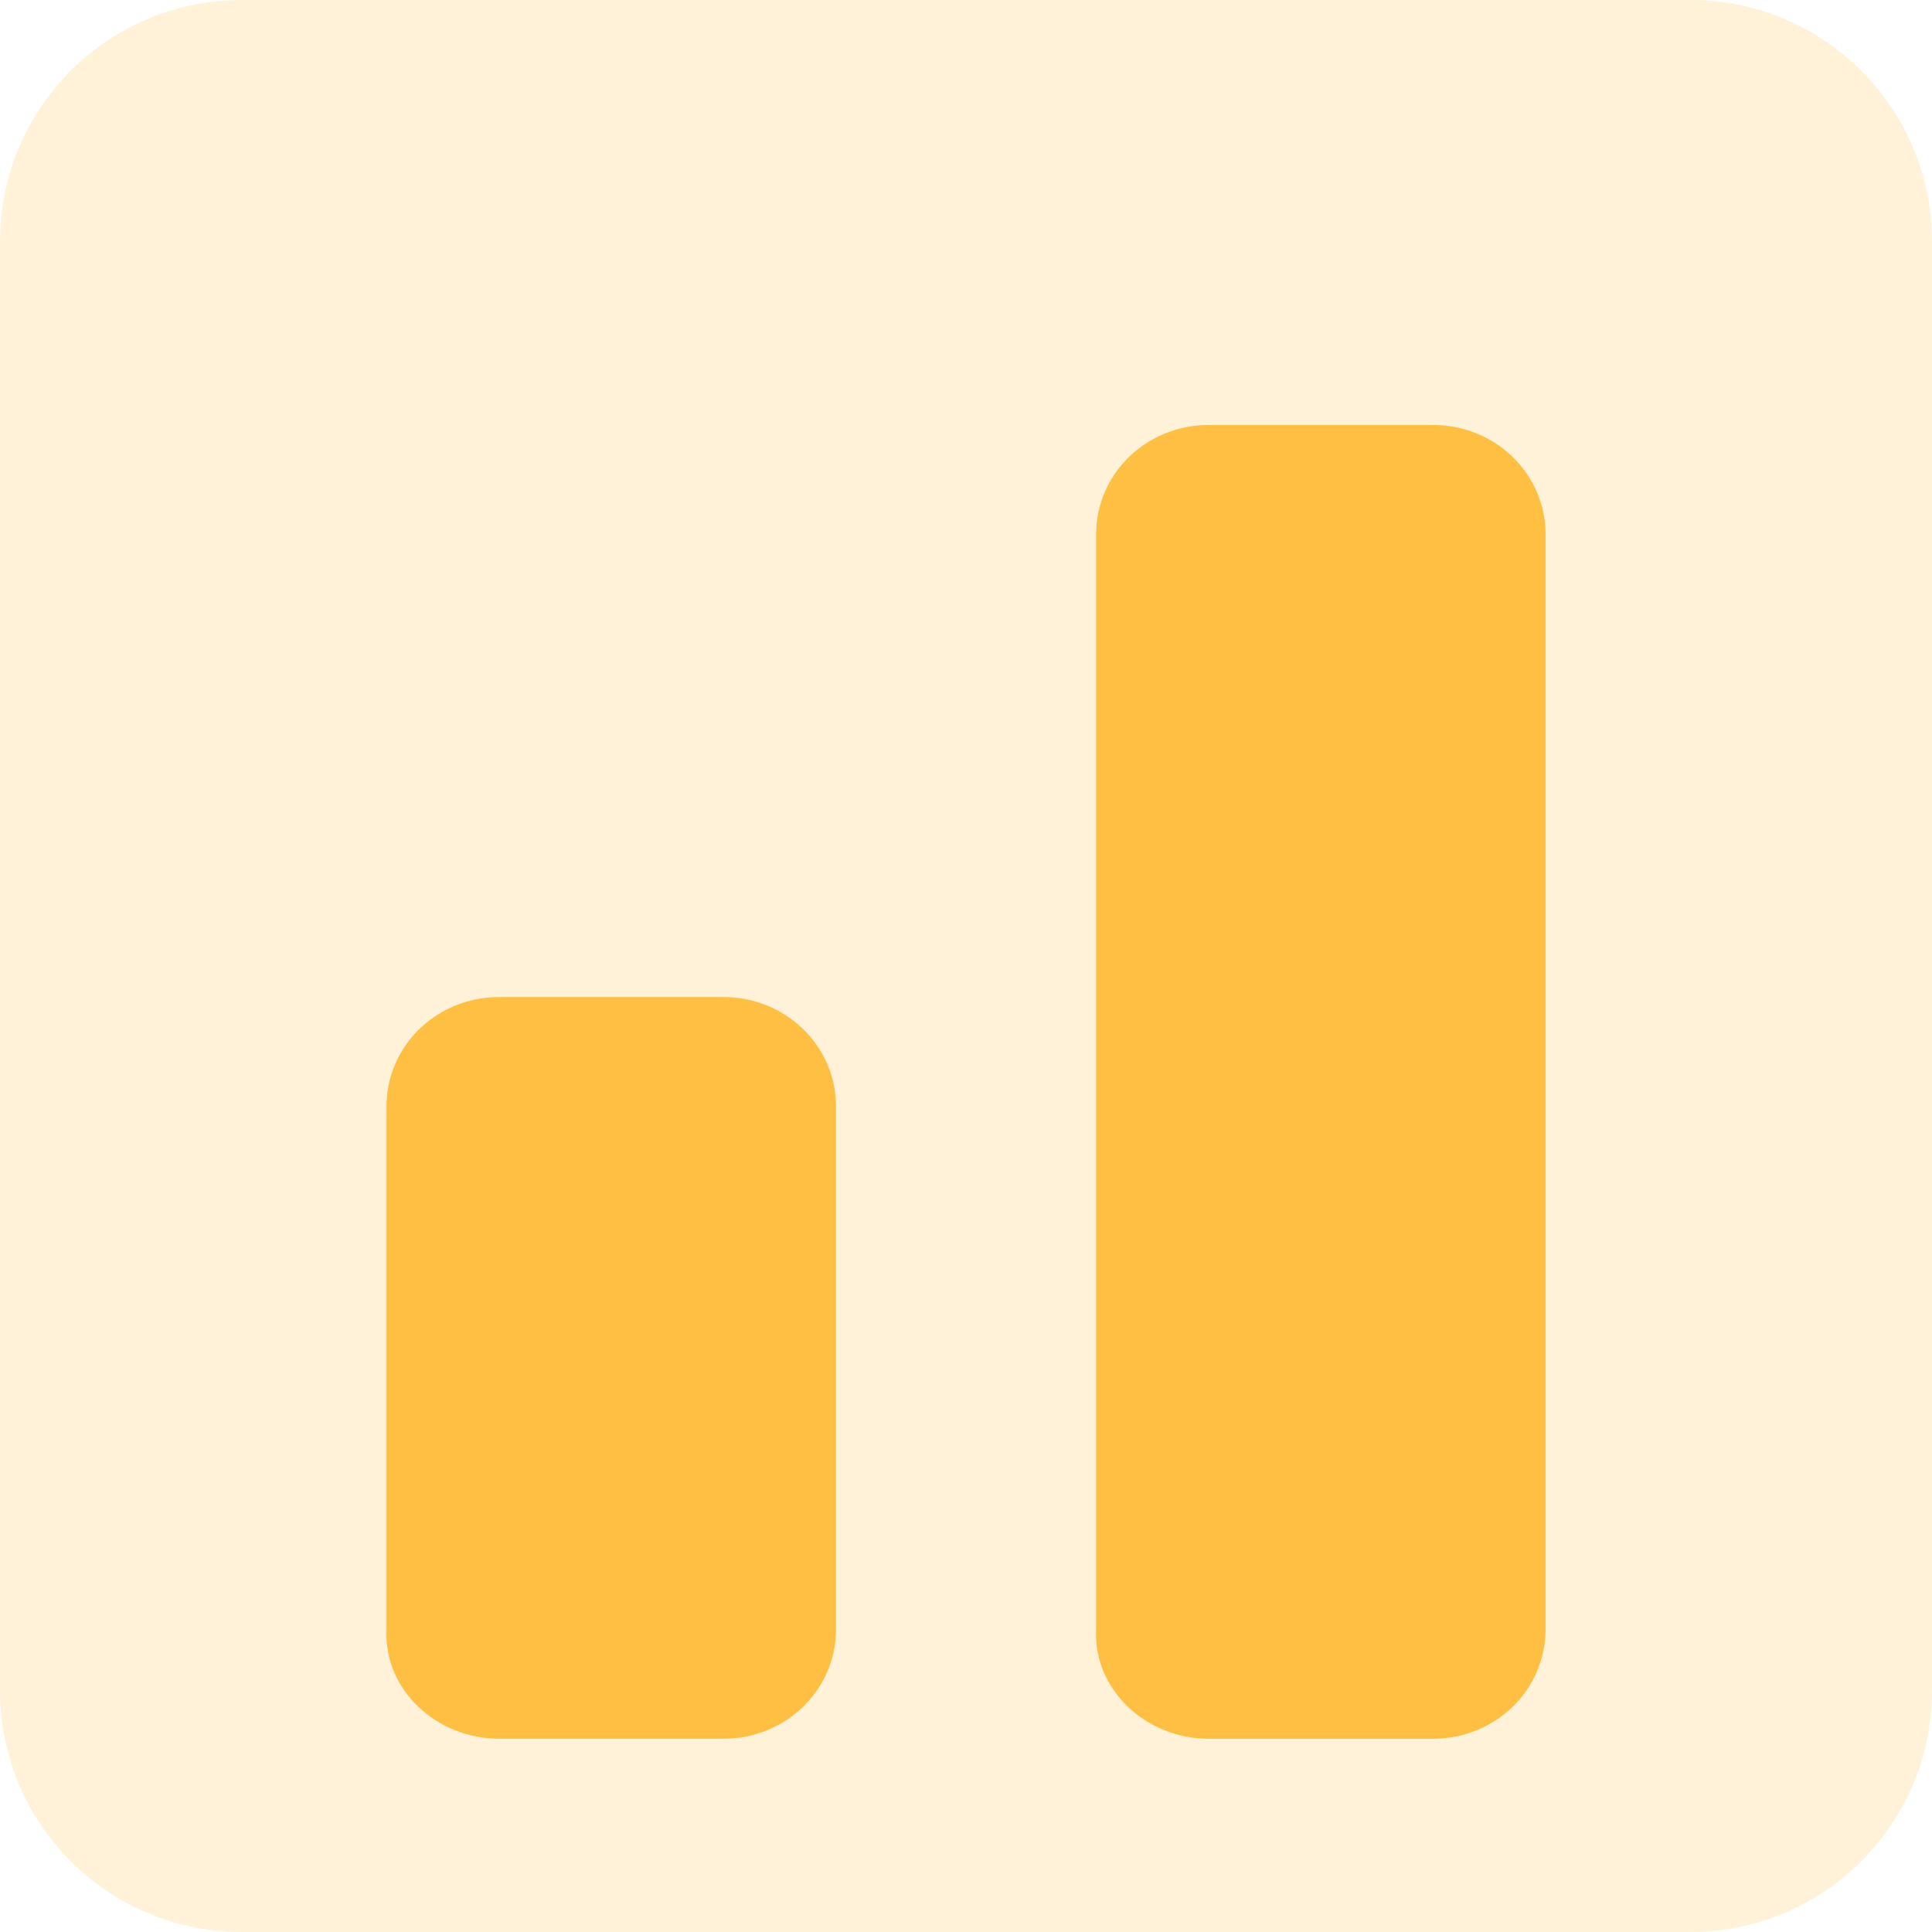
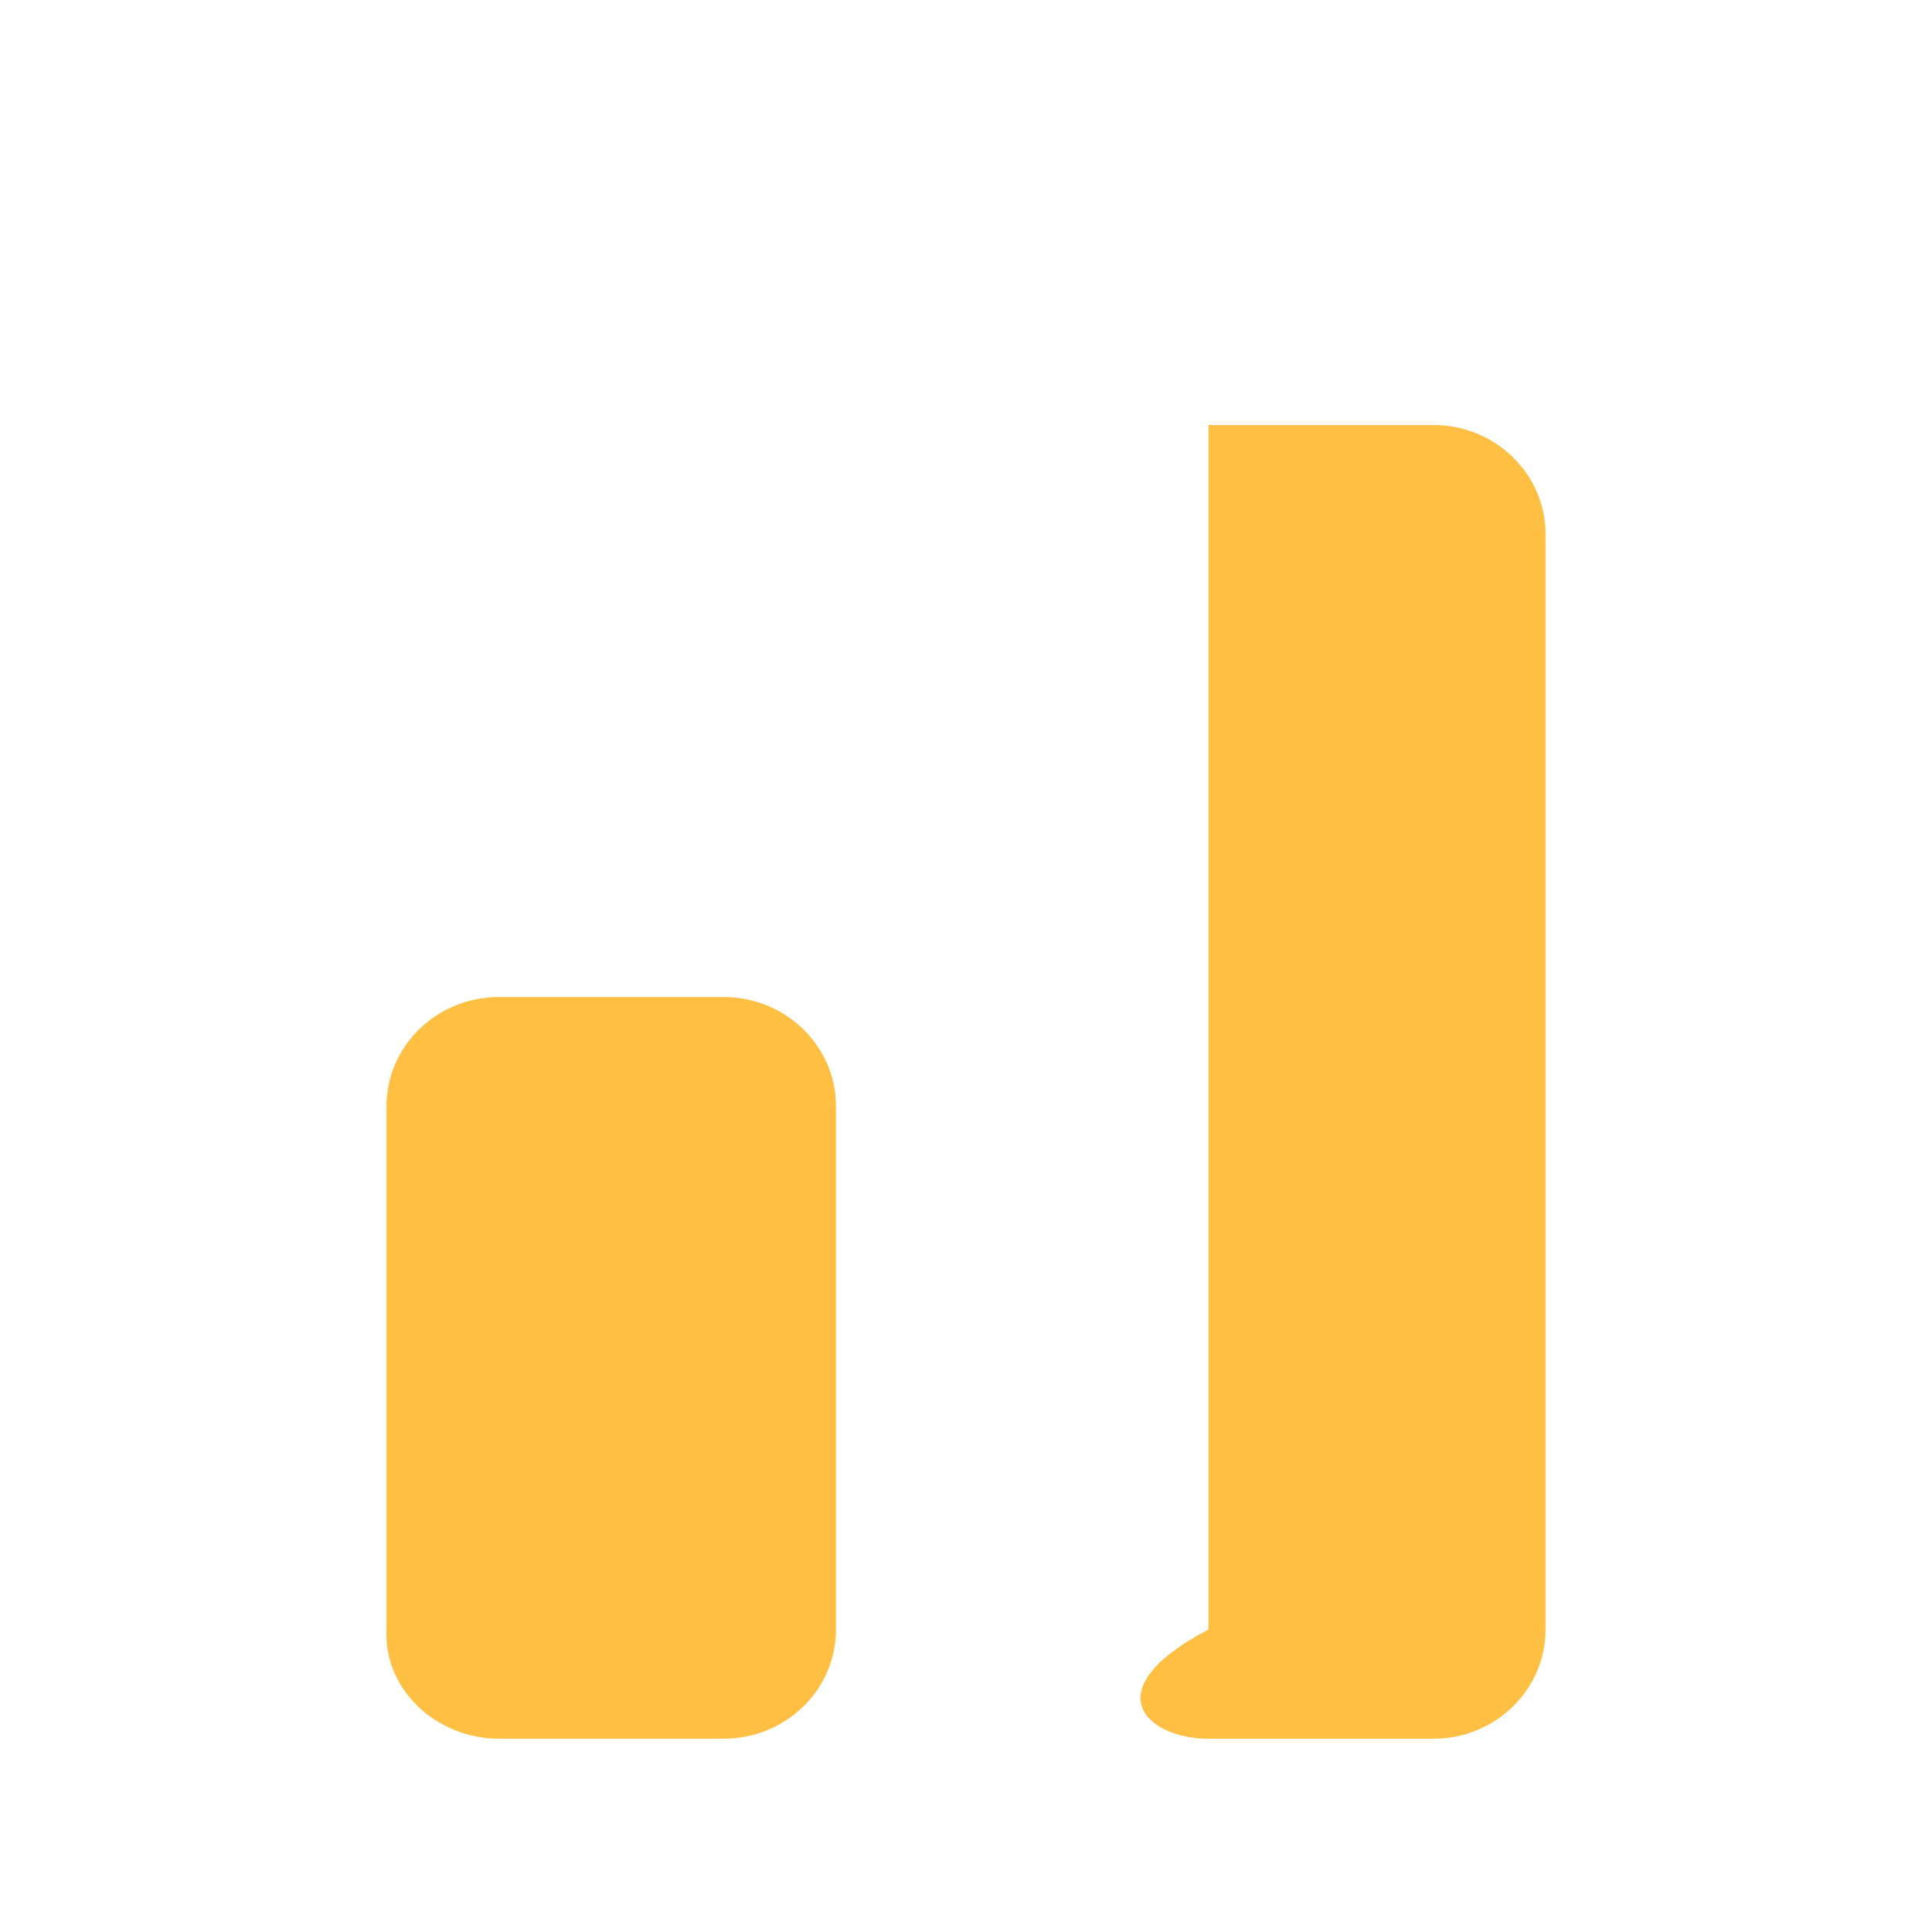
<svg xmlns="http://www.w3.org/2000/svg" width="40" height="40" viewBox="0 0 40 40" fill="none">
-   <path opacity="0.2" d="M0 5C0 2.239 2.239 0 5 0H35C37.761 0 40 2.239 40 5V35C40 37.761 37.761 40 35 40H5C2.239 40 0 37.761 0 35V5Z" fill="#FFBF43" />
  <path d="M10.329 35.998H14.981C16.267 35.998 17.308 34.987 17.308 33.737V22.904C17.308 21.654 16.267 20.643 14.981 20.643H10.329C9.043 20.643 8.002 21.654 8.002 22.904V33.737C7.941 34.987 9.043 35.998 10.329 35.998Z" fill="#FFBF43" />
-   <path d="M25.02 35.999H29.673C30.958 35.999 31.999 34.987 31.999 33.737V11.06C31.999 9.811 30.958 8.799 29.673 8.799H25.02C23.735 8.799 22.694 9.811 22.694 11.06V33.737C22.633 34.987 23.735 35.999 25.02 35.999Z" fill="#FFBF43" />
+   <path d="M25.02 35.999H29.673C30.958 35.999 31.999 34.987 31.999 33.737V11.06C31.999 9.811 30.958 8.799 29.673 8.799H25.02V33.737C22.633 34.987 23.735 35.999 25.02 35.999Z" fill="#FFBF43" />
</svg>